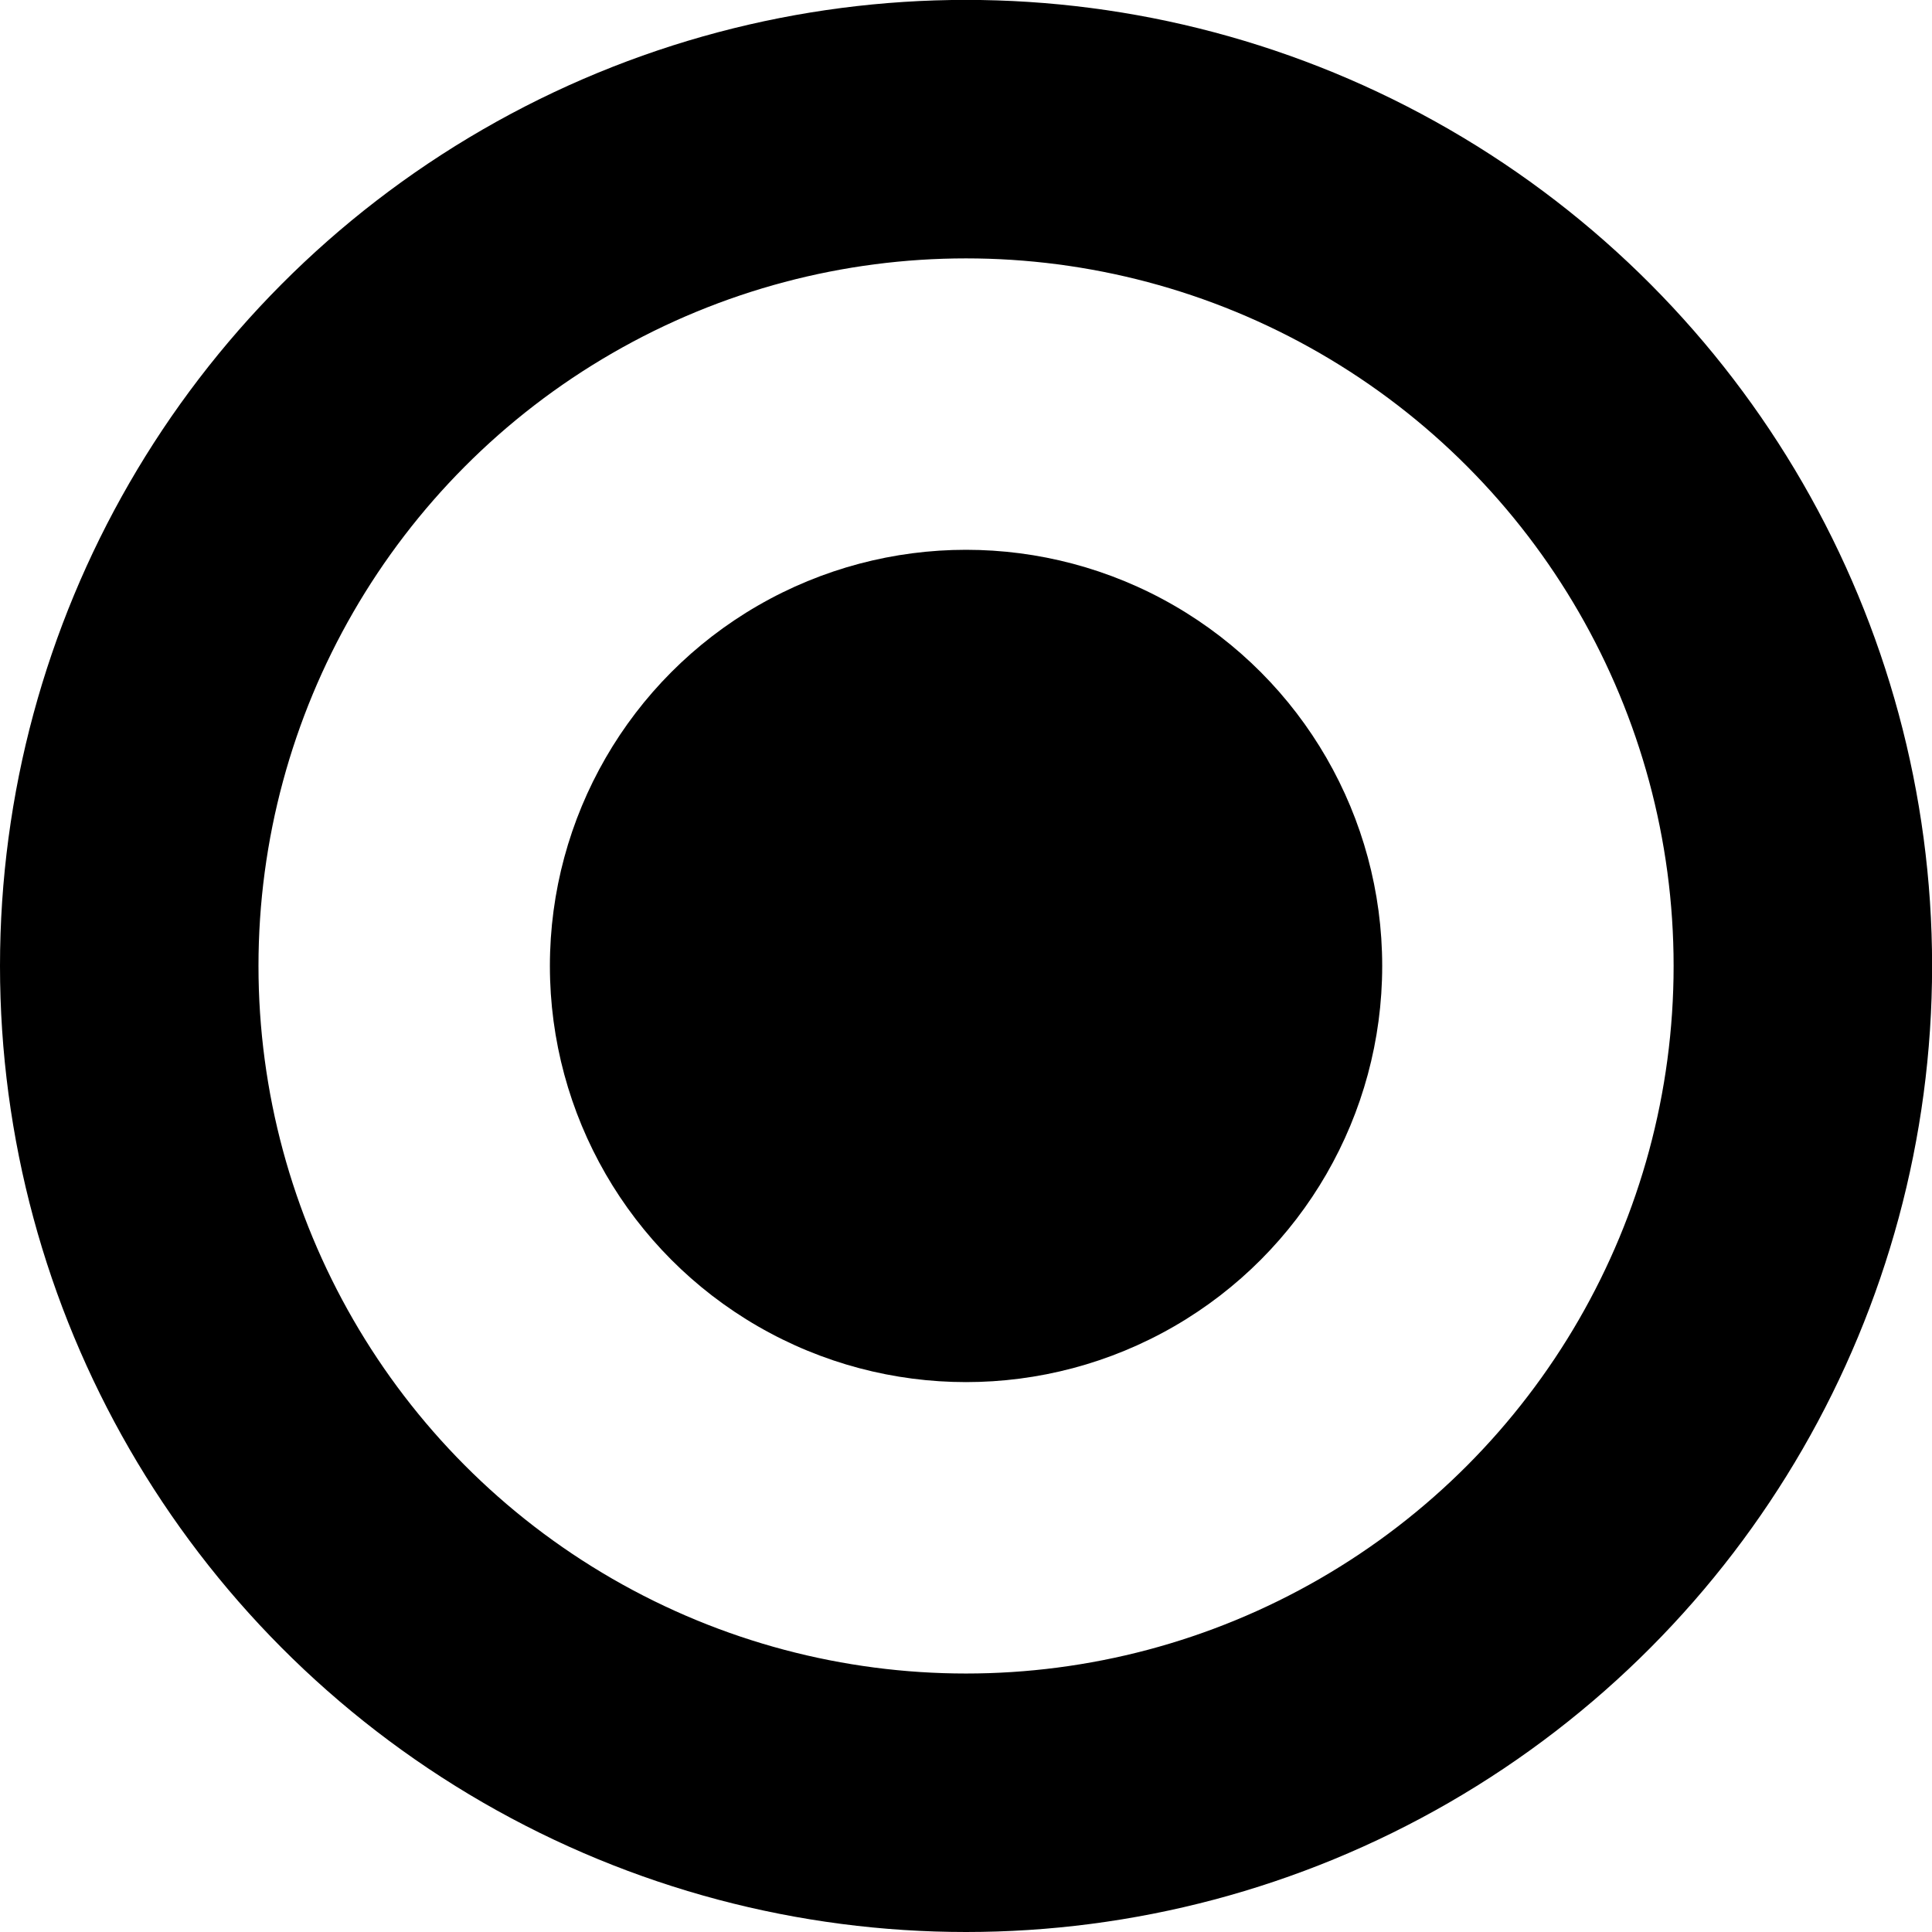
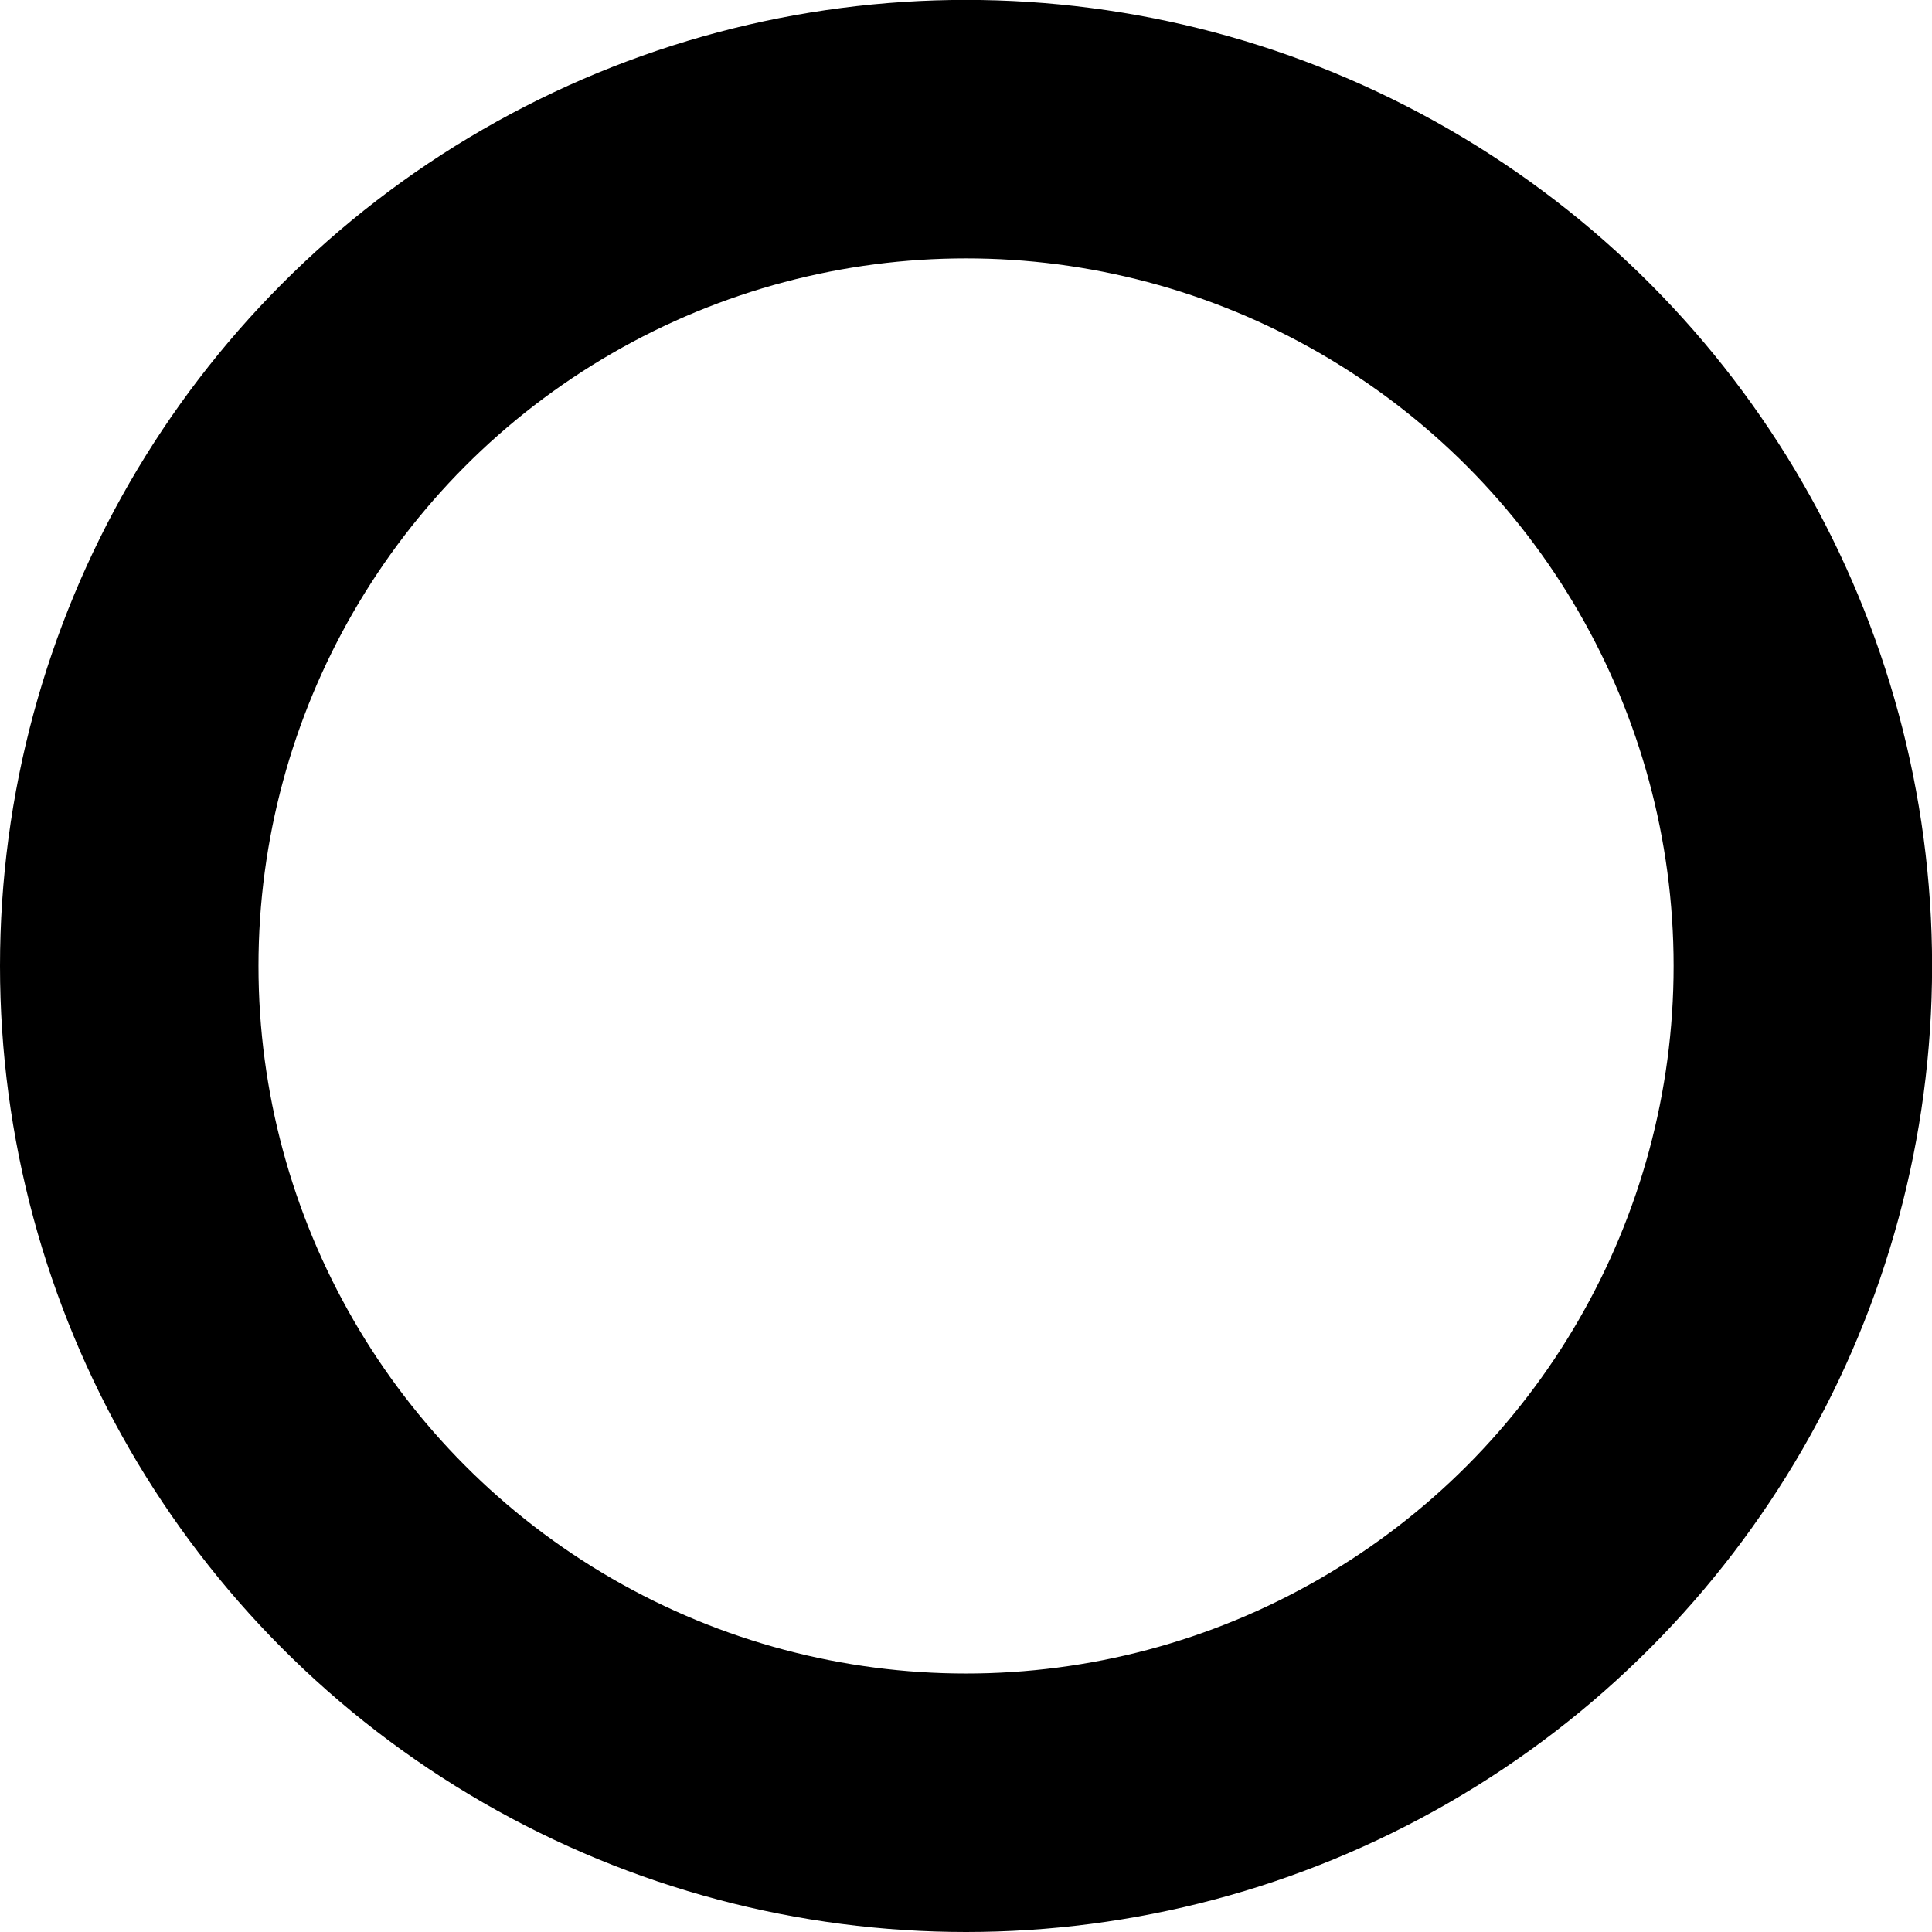
<svg xmlns="http://www.w3.org/2000/svg" xmlns:ns1="http://www.inkscape.org/namespaces/inkscape" xmlns:ns2="http://sodipodi.sourceforge.net/DTD/sodipodi-0.dtd" width="20.181mm" height="20.181mm" viewBox="0 0 20.181 20.181" version="1.1" id="svg878" ns1:version="1.0 (4035a4fb49, 2020-05-01)" ns2:docname="ic_zone.svg">
  <defs id="defs872" />
  <ns2:namedview id="base" pagecolor="#ffffff" bordercolor="#666666" borderopacity="1.0" ns1:pageopacity="0.0" ns1:pageshadow="2" ns1:zoom="2.8" ns1:cx="97.945825" ns1:cy="91.297519" ns1:document-units="mm" ns1:current-layer="layer1" ns1:document-rotation="0" showgrid="false" fit-margin-top="0" fit-margin-left="0" fit-margin-right="0" fit-margin-bottom="0" ns1:window-width="1600" ns1:window-height="1137" ns1:window-x="-8" ns1:window-y="-8" ns1:window-maximized="1" />
  <g ns1:label="Layer 1" ns1:groupmode="layer" id="layer1" transform="translate(-41.224,-58.243)">
    <circle style="fill:none;stroke:#000000;stroke-width:2.7;stroke-opacity:1" id="path1453" cx="51.315" cy="68.333" r="8.741" />
-     <circle r="4.347" cy="68.333" cx="51.315" id="path1453-7" style="fill:#000000;stroke:none;stroke-width:2.7;stroke-opacity:1;fill-opacity:1" />
  </g>
</svg>